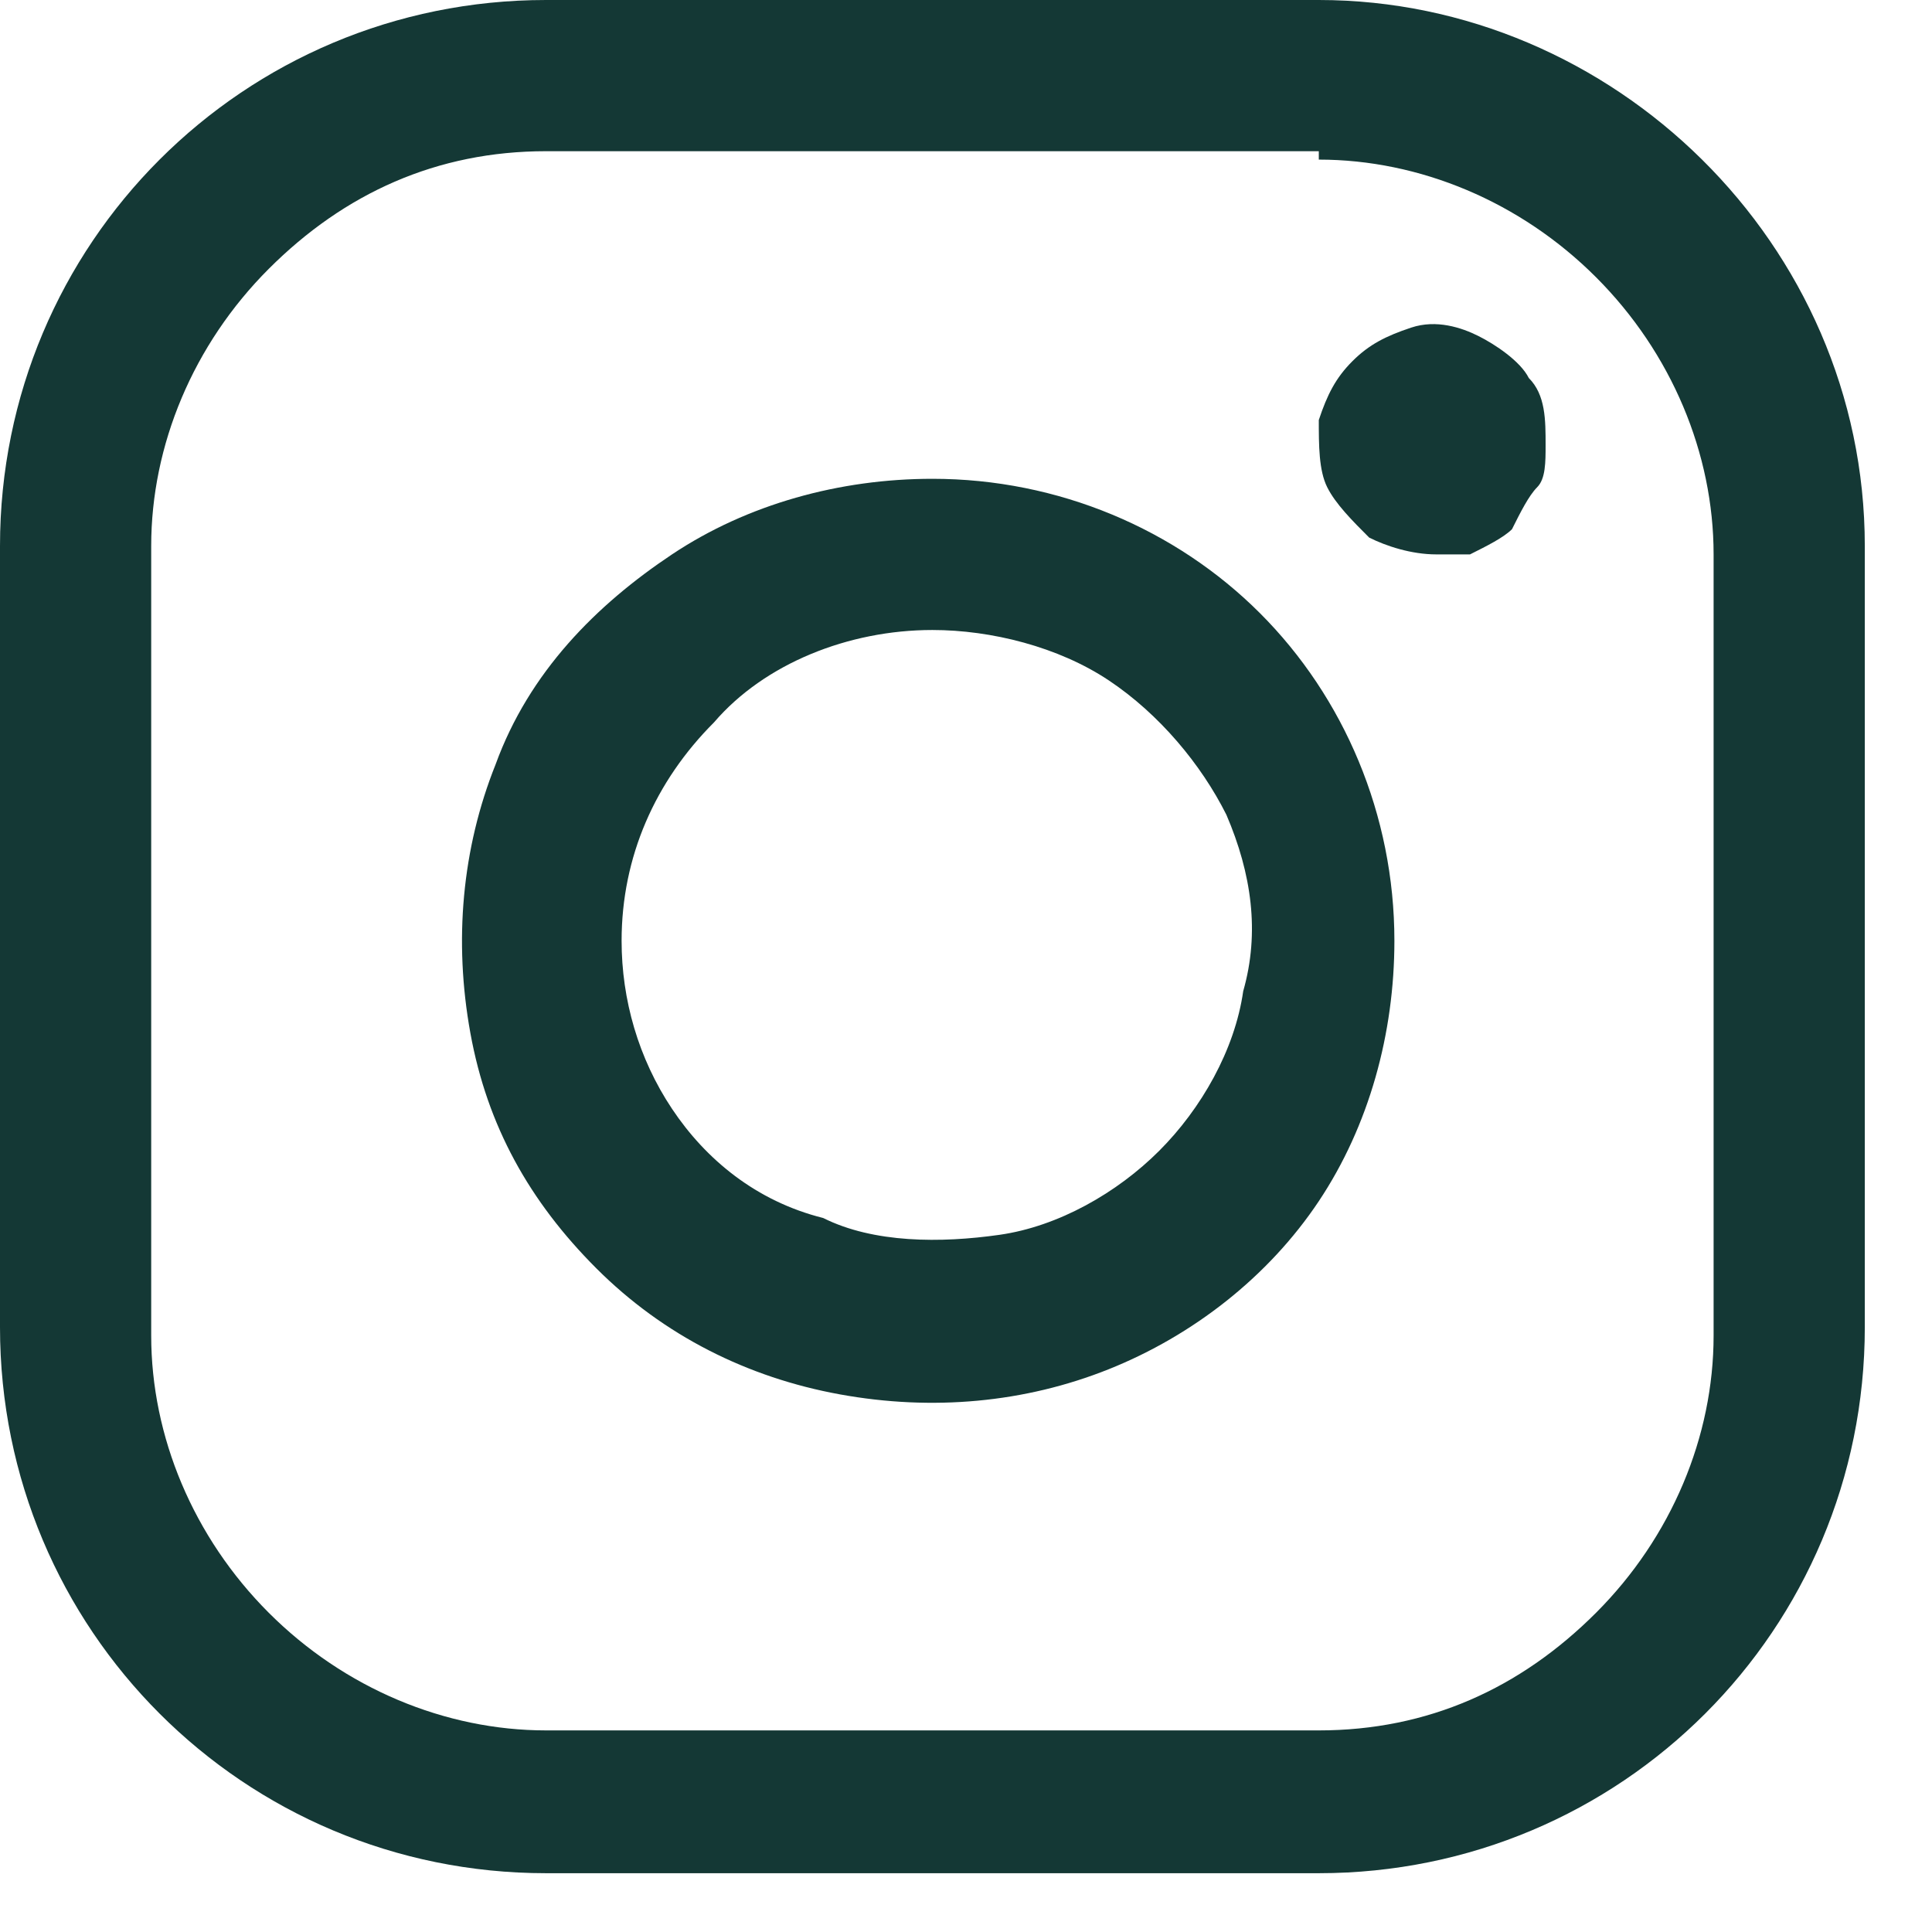
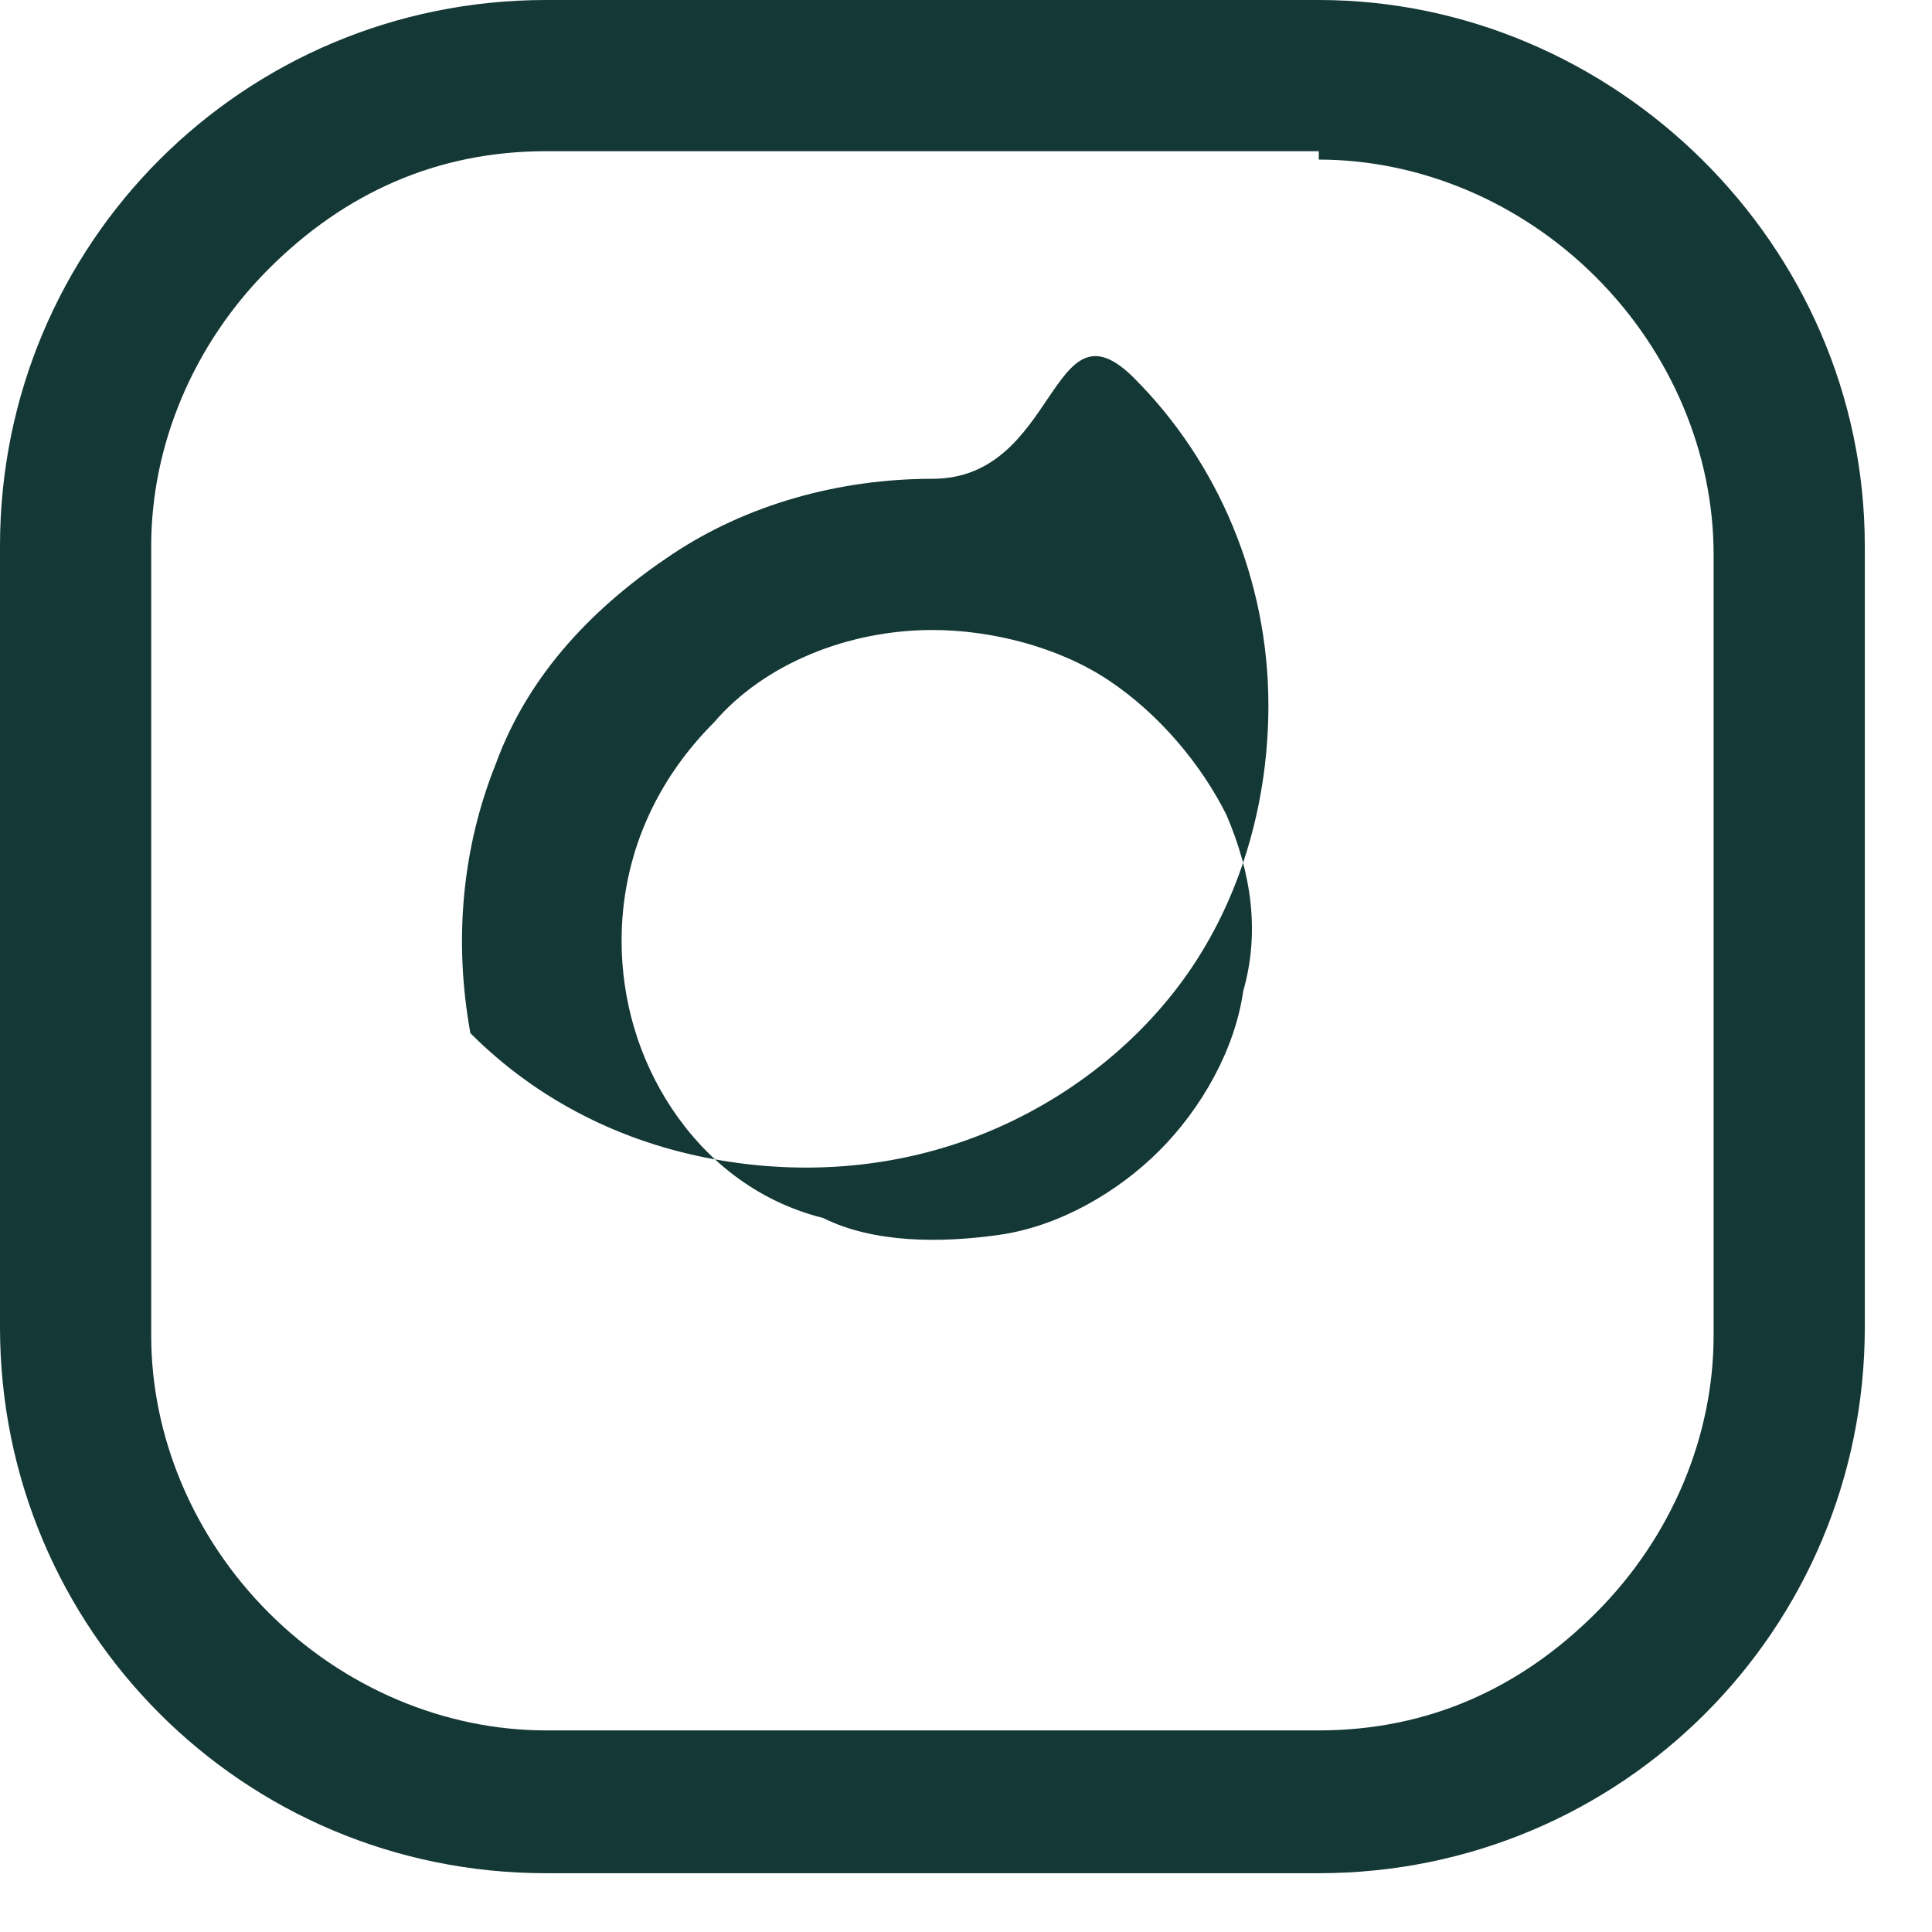
<svg xmlns="http://www.w3.org/2000/svg" version="1.1" id="Camada_1" x="0px" y="0px" viewBox="0 0 23 23" style="enable-background:new 0 0 23 23;" xml:space="preserve">
  <style type="text/css">
	.st0{fill:#143835;}
</style>
  <path class="st0" d="M15.7,1.9c1.2,0,2.4,0.5,3.3,1.4c0.9,0.9,1.4,2.1,1.4,3.3v9.3c0,1.2-0.5,2.4-1.4,3.3c-0.9,0.9-2,1.4-3.3,1.4  H6.5c-1.2,0-2.4-0.5-3.3-1.4c-0.9-0.9-1.4-2.1-1.4-3.3V6.5c0-1.2,0.5-2.4,1.4-3.3c0.9-0.9,2-1.4,3.3-1.4H15.7z M15.7,0H6.5  C2.9,0,0,2.9,0,6.5v9.3c0,3.6,2.9,6.5,6.5,6.5h9.2c3.6,0,6.5-2.9,6.5-6.5V6.5C22.2,2.9,19.2,0,15.7,0z" />
-   <path class="st0" d="M17.1,6.6c-0.3,0-0.6-0.1-0.8-0.2c-0.2-0.2-0.4-0.4-0.5-0.6s-0.1-0.5-0.1-0.8c0.1-0.3,0.2-0.5,0.4-0.7  c0.2-0.2,0.4-0.3,0.7-0.4c0.3-0.1,0.6,0,0.8,0.1s0.5,0.3,0.6,0.5c0.2,0.2,0.2,0.5,0.2,0.8c0,0.2,0,0.4-0.1,0.5s-0.2,0.3-0.3,0.5  c-0.1,0.1-0.3,0.2-0.5,0.3C17.5,6.6,17.3,6.6,17.1,6.6z" />
-   <path class="st0" d="M11.1,7.5c0.7,0,1.5,0.2,2.1,0.6c0.6,0.4,1.1,1,1.4,1.6c0.3,0.7,0.4,1.4,0.2,2.1c-0.1,0.7-0.5,1.4-1,1.9  c-0.5,0.5-1.2,0.9-1.9,1c-0.7,0.1-1.5,0.1-2.1-0.2C9,14.3,8.4,13.8,8,13.2c-0.4-0.6-0.6-1.3-0.6-2c0-1,0.4-1.9,1.1-2.6  C9.1,7.9,10.1,7.5,11.1,7.5z M11.1,5.7C10,5.7,8.9,6,8,6.6C7.1,7.2,6.3,8,5.9,9.1c-0.4,1-0.5,2.1-0.3,3.2s0.7,2,1.5,2.8  c0.8,0.8,1.8,1.3,2.9,1.5c1.1,0.2,2.2,0.1,3.2-0.3c1-0.4,1.9-1.1,2.5-2c0.6-0.9,0.9-2,0.9-3.1c0-1.5-0.6-2.9-1.6-3.9  S12.6,5.7,11.1,5.7z" />
+   <path class="st0" d="M11.1,7.5c0.7,0,1.5,0.2,2.1,0.6c0.6,0.4,1.1,1,1.4,1.6c0.3,0.7,0.4,1.4,0.2,2.1c-0.1,0.7-0.5,1.4-1,1.9  c-0.5,0.5-1.2,0.9-1.9,1c-0.7,0.1-1.5,0.1-2.1-0.2C9,14.3,8.4,13.8,8,13.2c-0.4-0.6-0.6-1.3-0.6-2c0-1,0.4-1.9,1.1-2.6  C9.1,7.9,10.1,7.5,11.1,7.5z M11.1,5.7C10,5.7,8.9,6,8,6.6C7.1,7.2,6.3,8,5.9,9.1c-0.4,1-0.5,2.1-0.3,3.2c0.8,0.8,1.8,1.3,2.9,1.5c1.1,0.2,2.2,0.1,3.2-0.3c1-0.4,1.9-1.1,2.5-2c0.6-0.9,0.9-2,0.9-3.1c0-1.5-0.6-2.9-1.6-3.9  S12.6,5.7,11.1,5.7z" />
</svg>